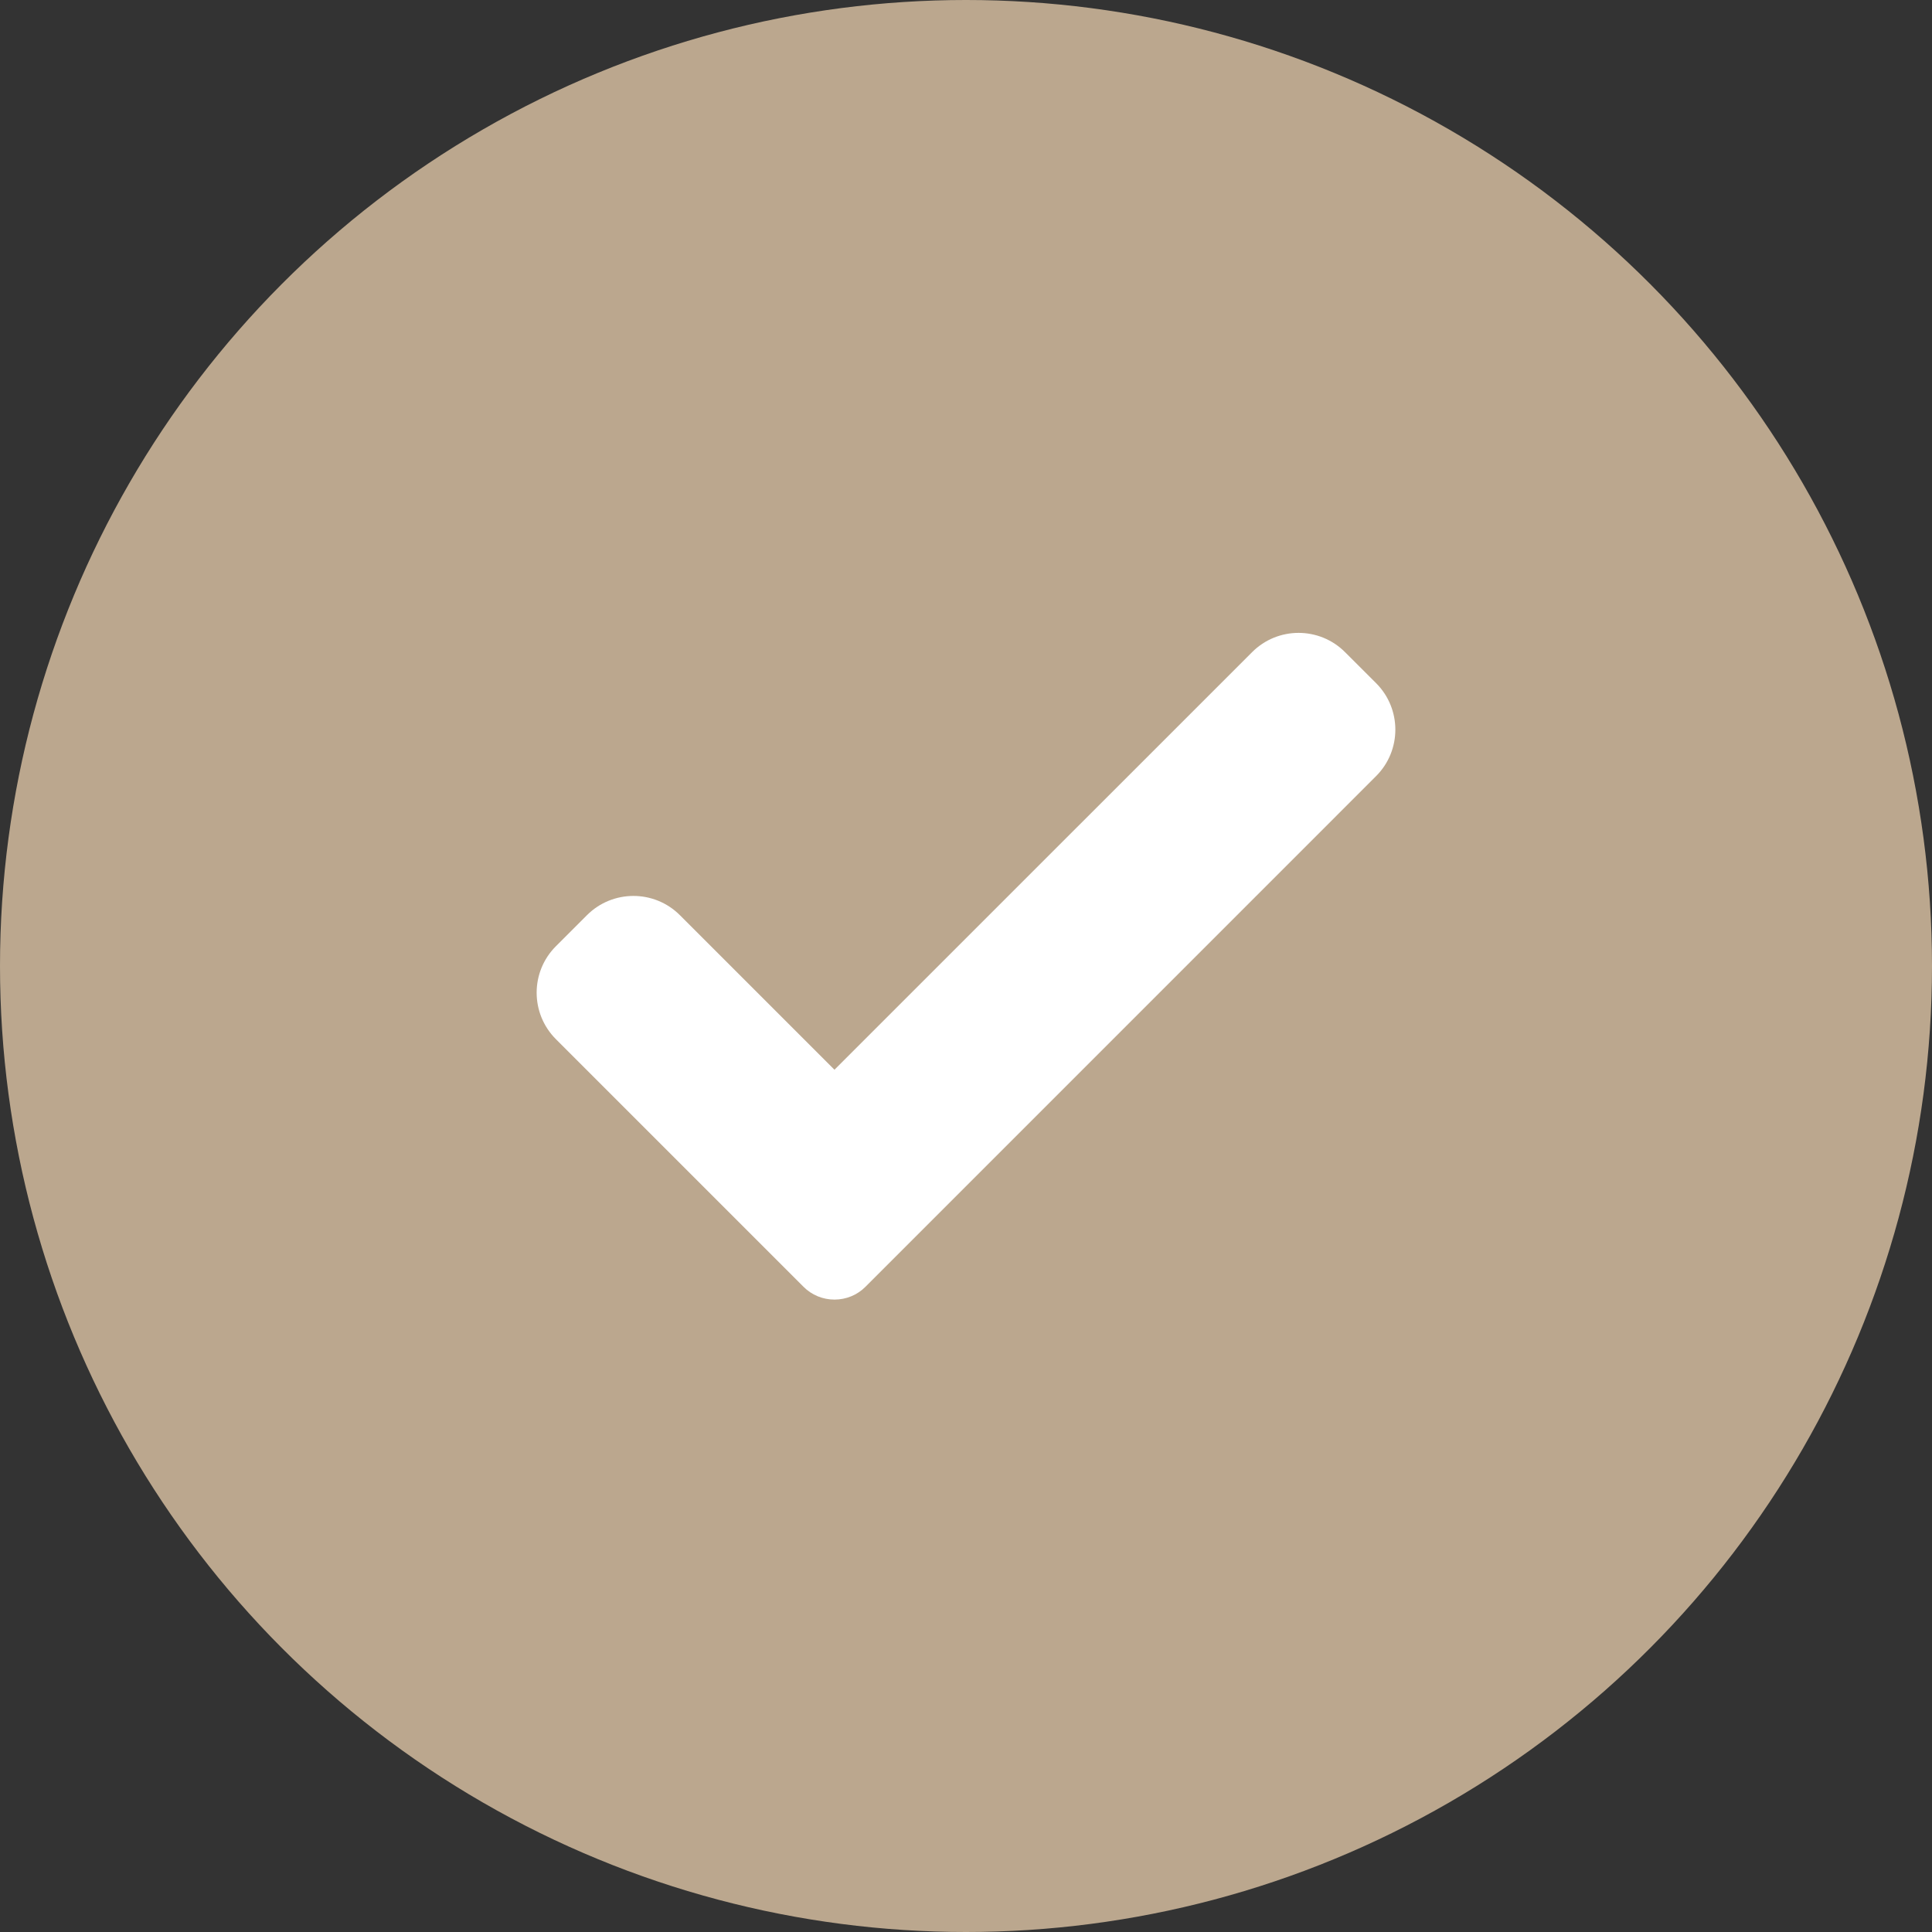
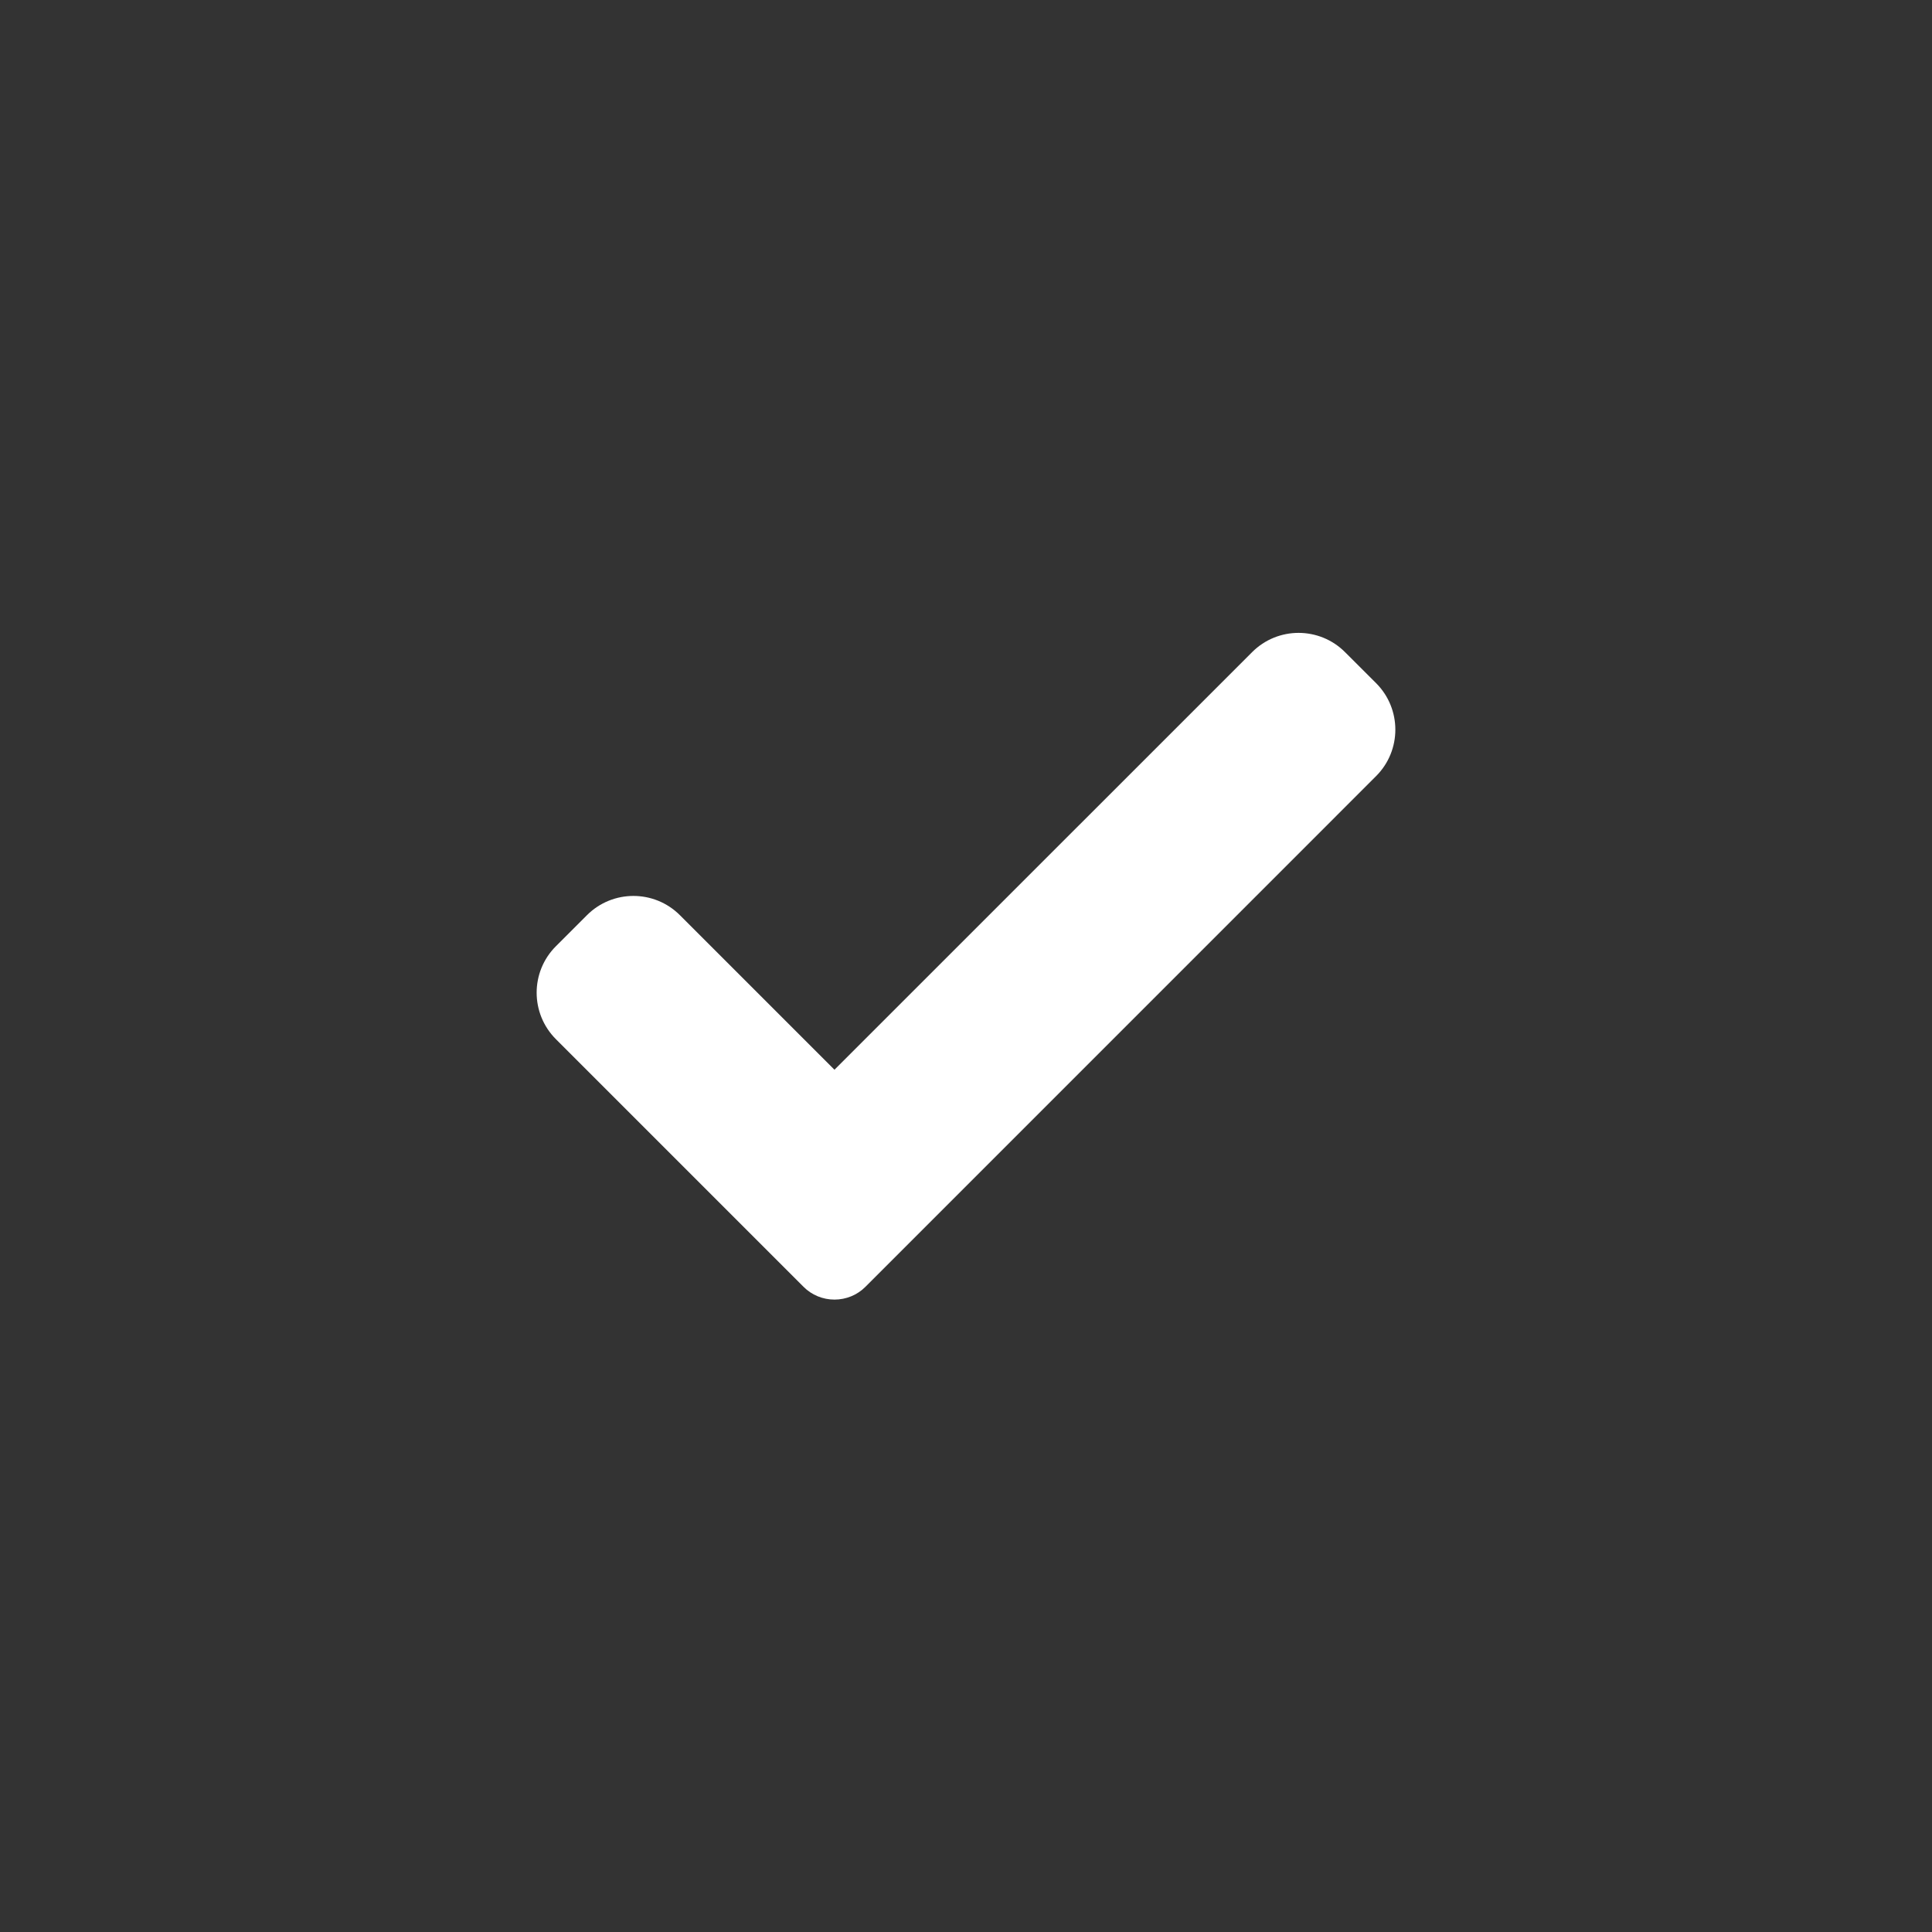
<svg xmlns="http://www.w3.org/2000/svg" width="36" height="36" viewBox="0 0 36 36" fill="none">
  <rect x="0" y="0" width="36" height="36" fill="#333333" stroke="none" />
-   <circle cx="18" cy="18" r="18" fill="#BBA78E" />
-   <path d="M16.127 23.977C15.974 24.131 15.766 24.216 15.549 24.216C15.333 24.216 15.124 24.131 14.972 23.977L10.359 19.364C9.88 18.885 9.88 18.109 10.359 17.631L10.937 17.053C11.415 16.575 12.191 16.575 12.669 17.053L15.549 19.933L23.331 12.152C23.809 11.673 24.585 11.673 25.063 12.152L25.641 12.729C26.12 13.208 26.12 13.984 25.641 14.462L16.127 23.977Z" fill="white" />
+   <path d="M16.127 23.977C15.974 24.131 15.766 24.216 15.549 24.216C15.333 24.216 15.124 24.131 14.972 23.977L10.359 19.364C9.88 18.885 9.88 18.109 10.359 17.631L10.937 17.053C11.415 16.575 12.191 16.575 12.669 17.053L15.549 19.933L23.331 12.152C23.809 11.673 24.585 11.673 25.063 12.152L25.641 12.729C26.12 13.208 26.12 13.984 25.641 14.462Z" fill="white" />
</svg>